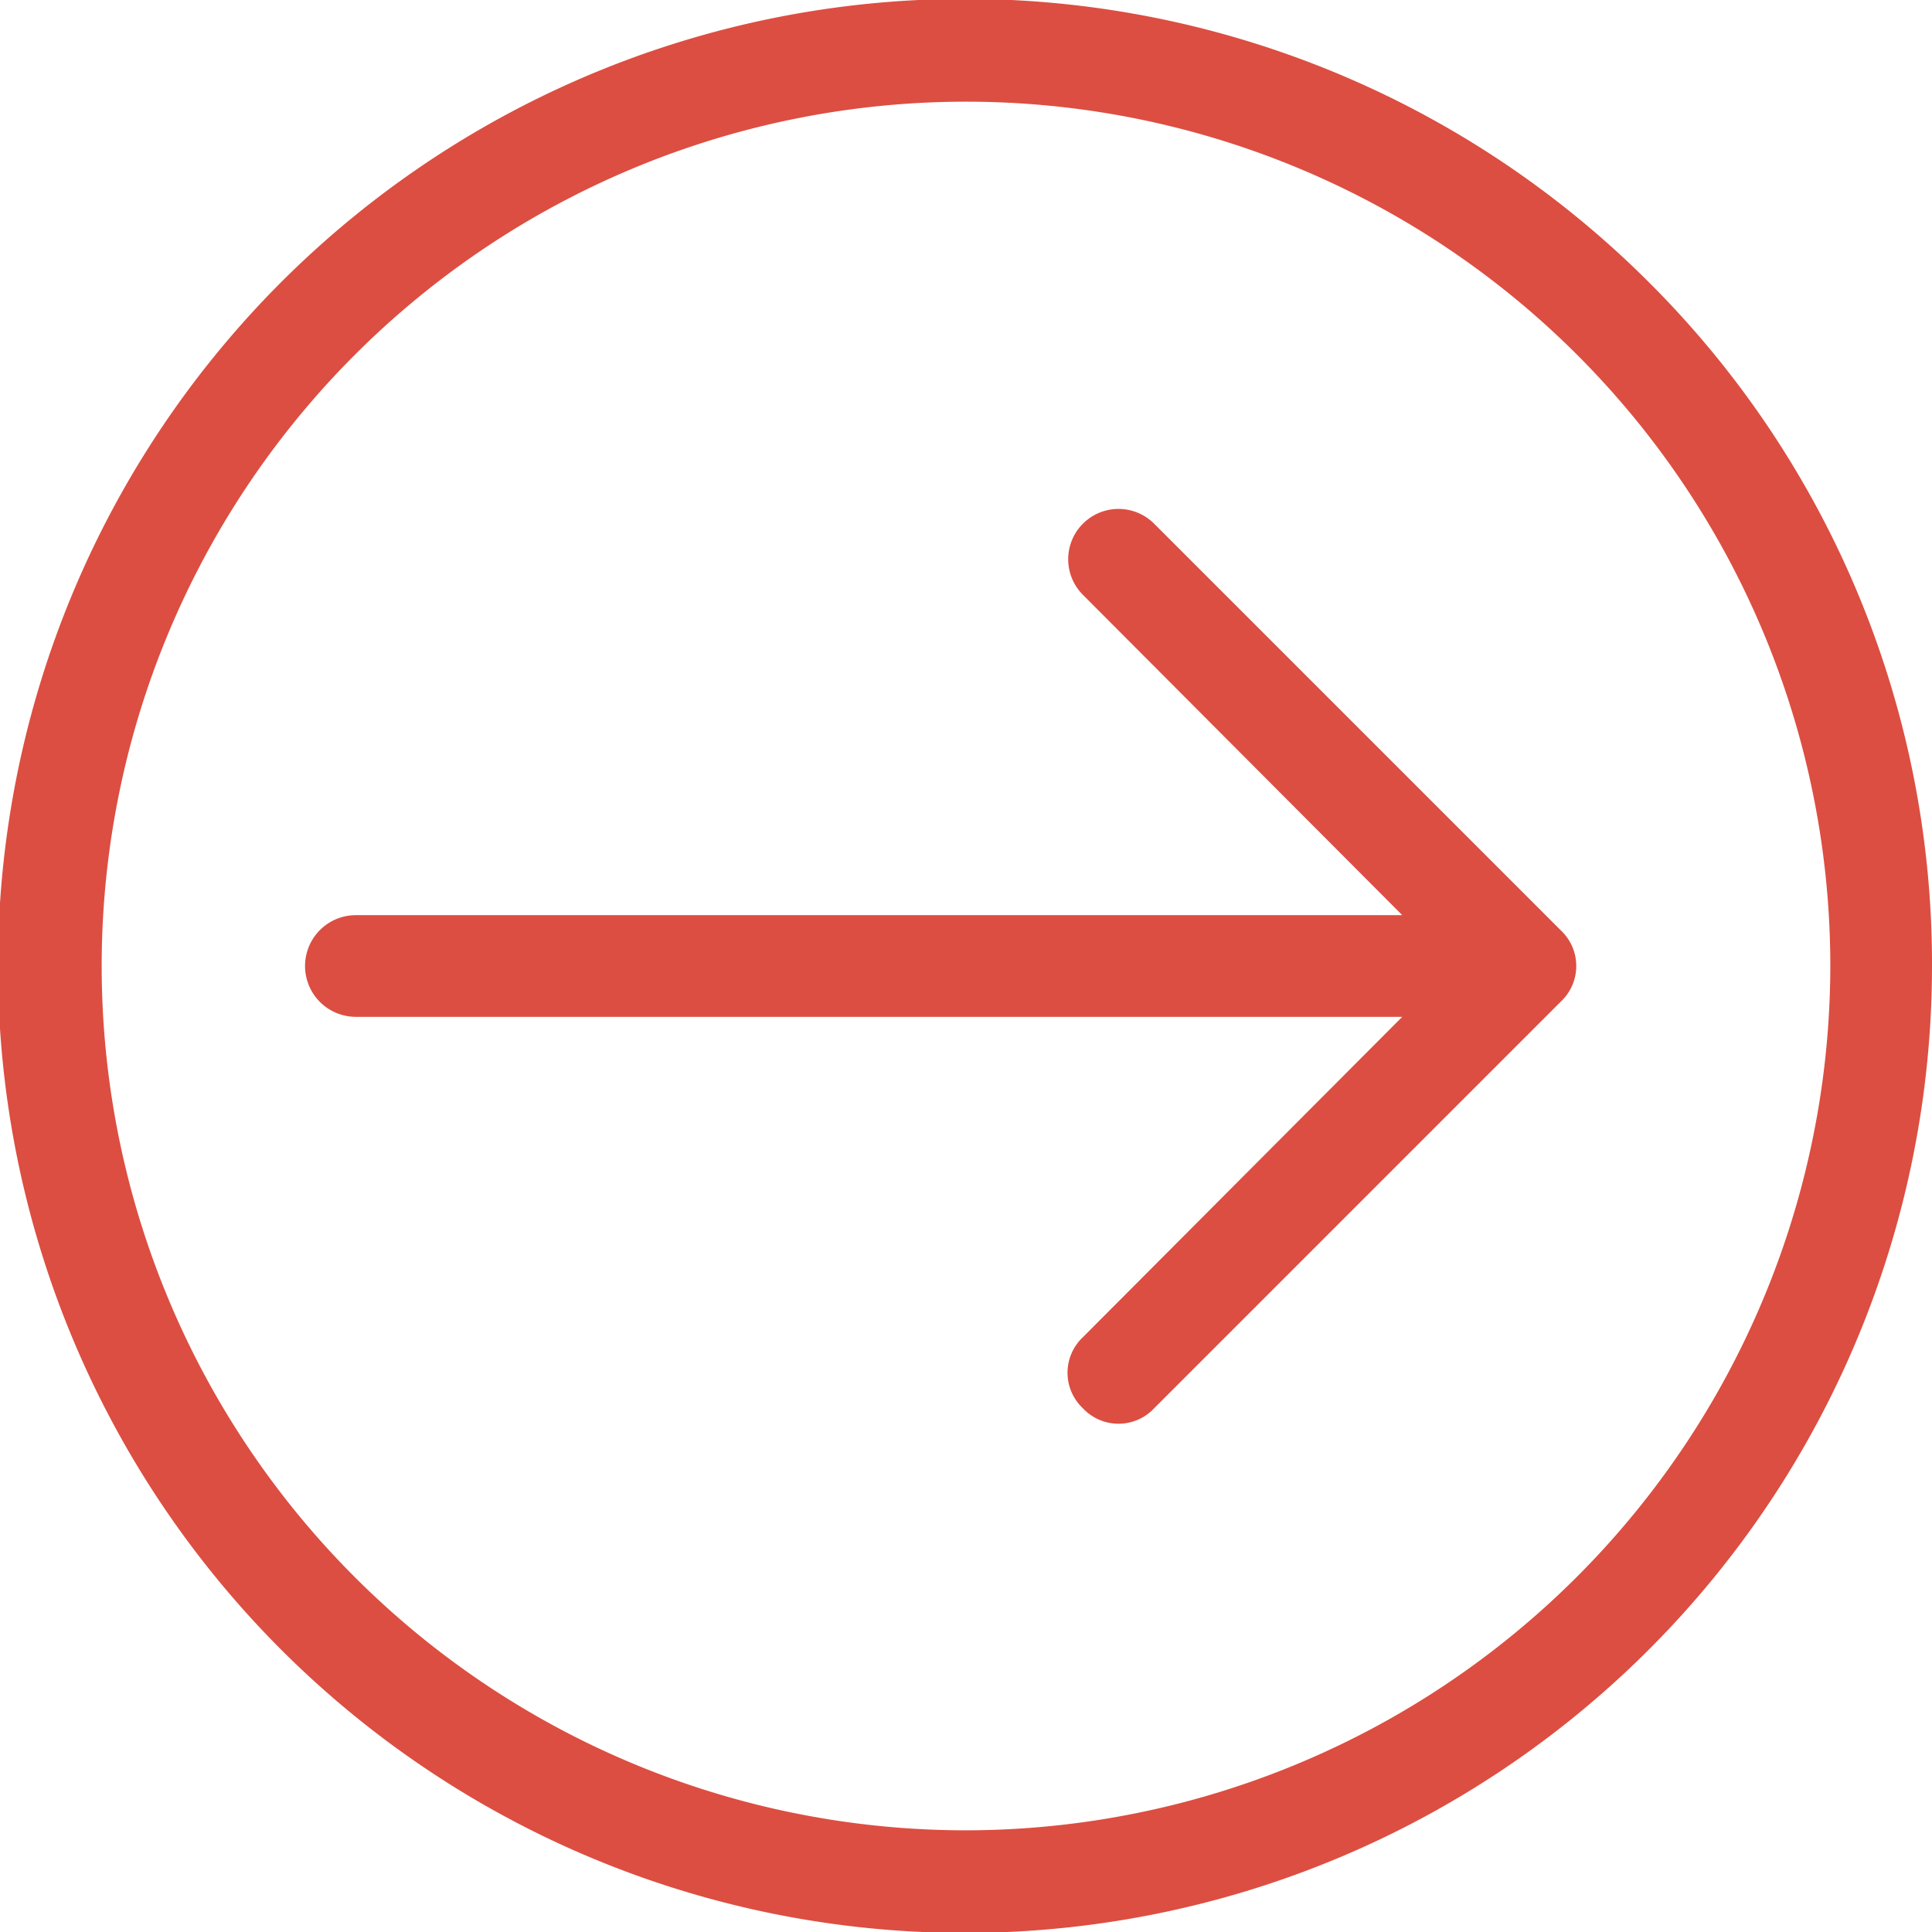
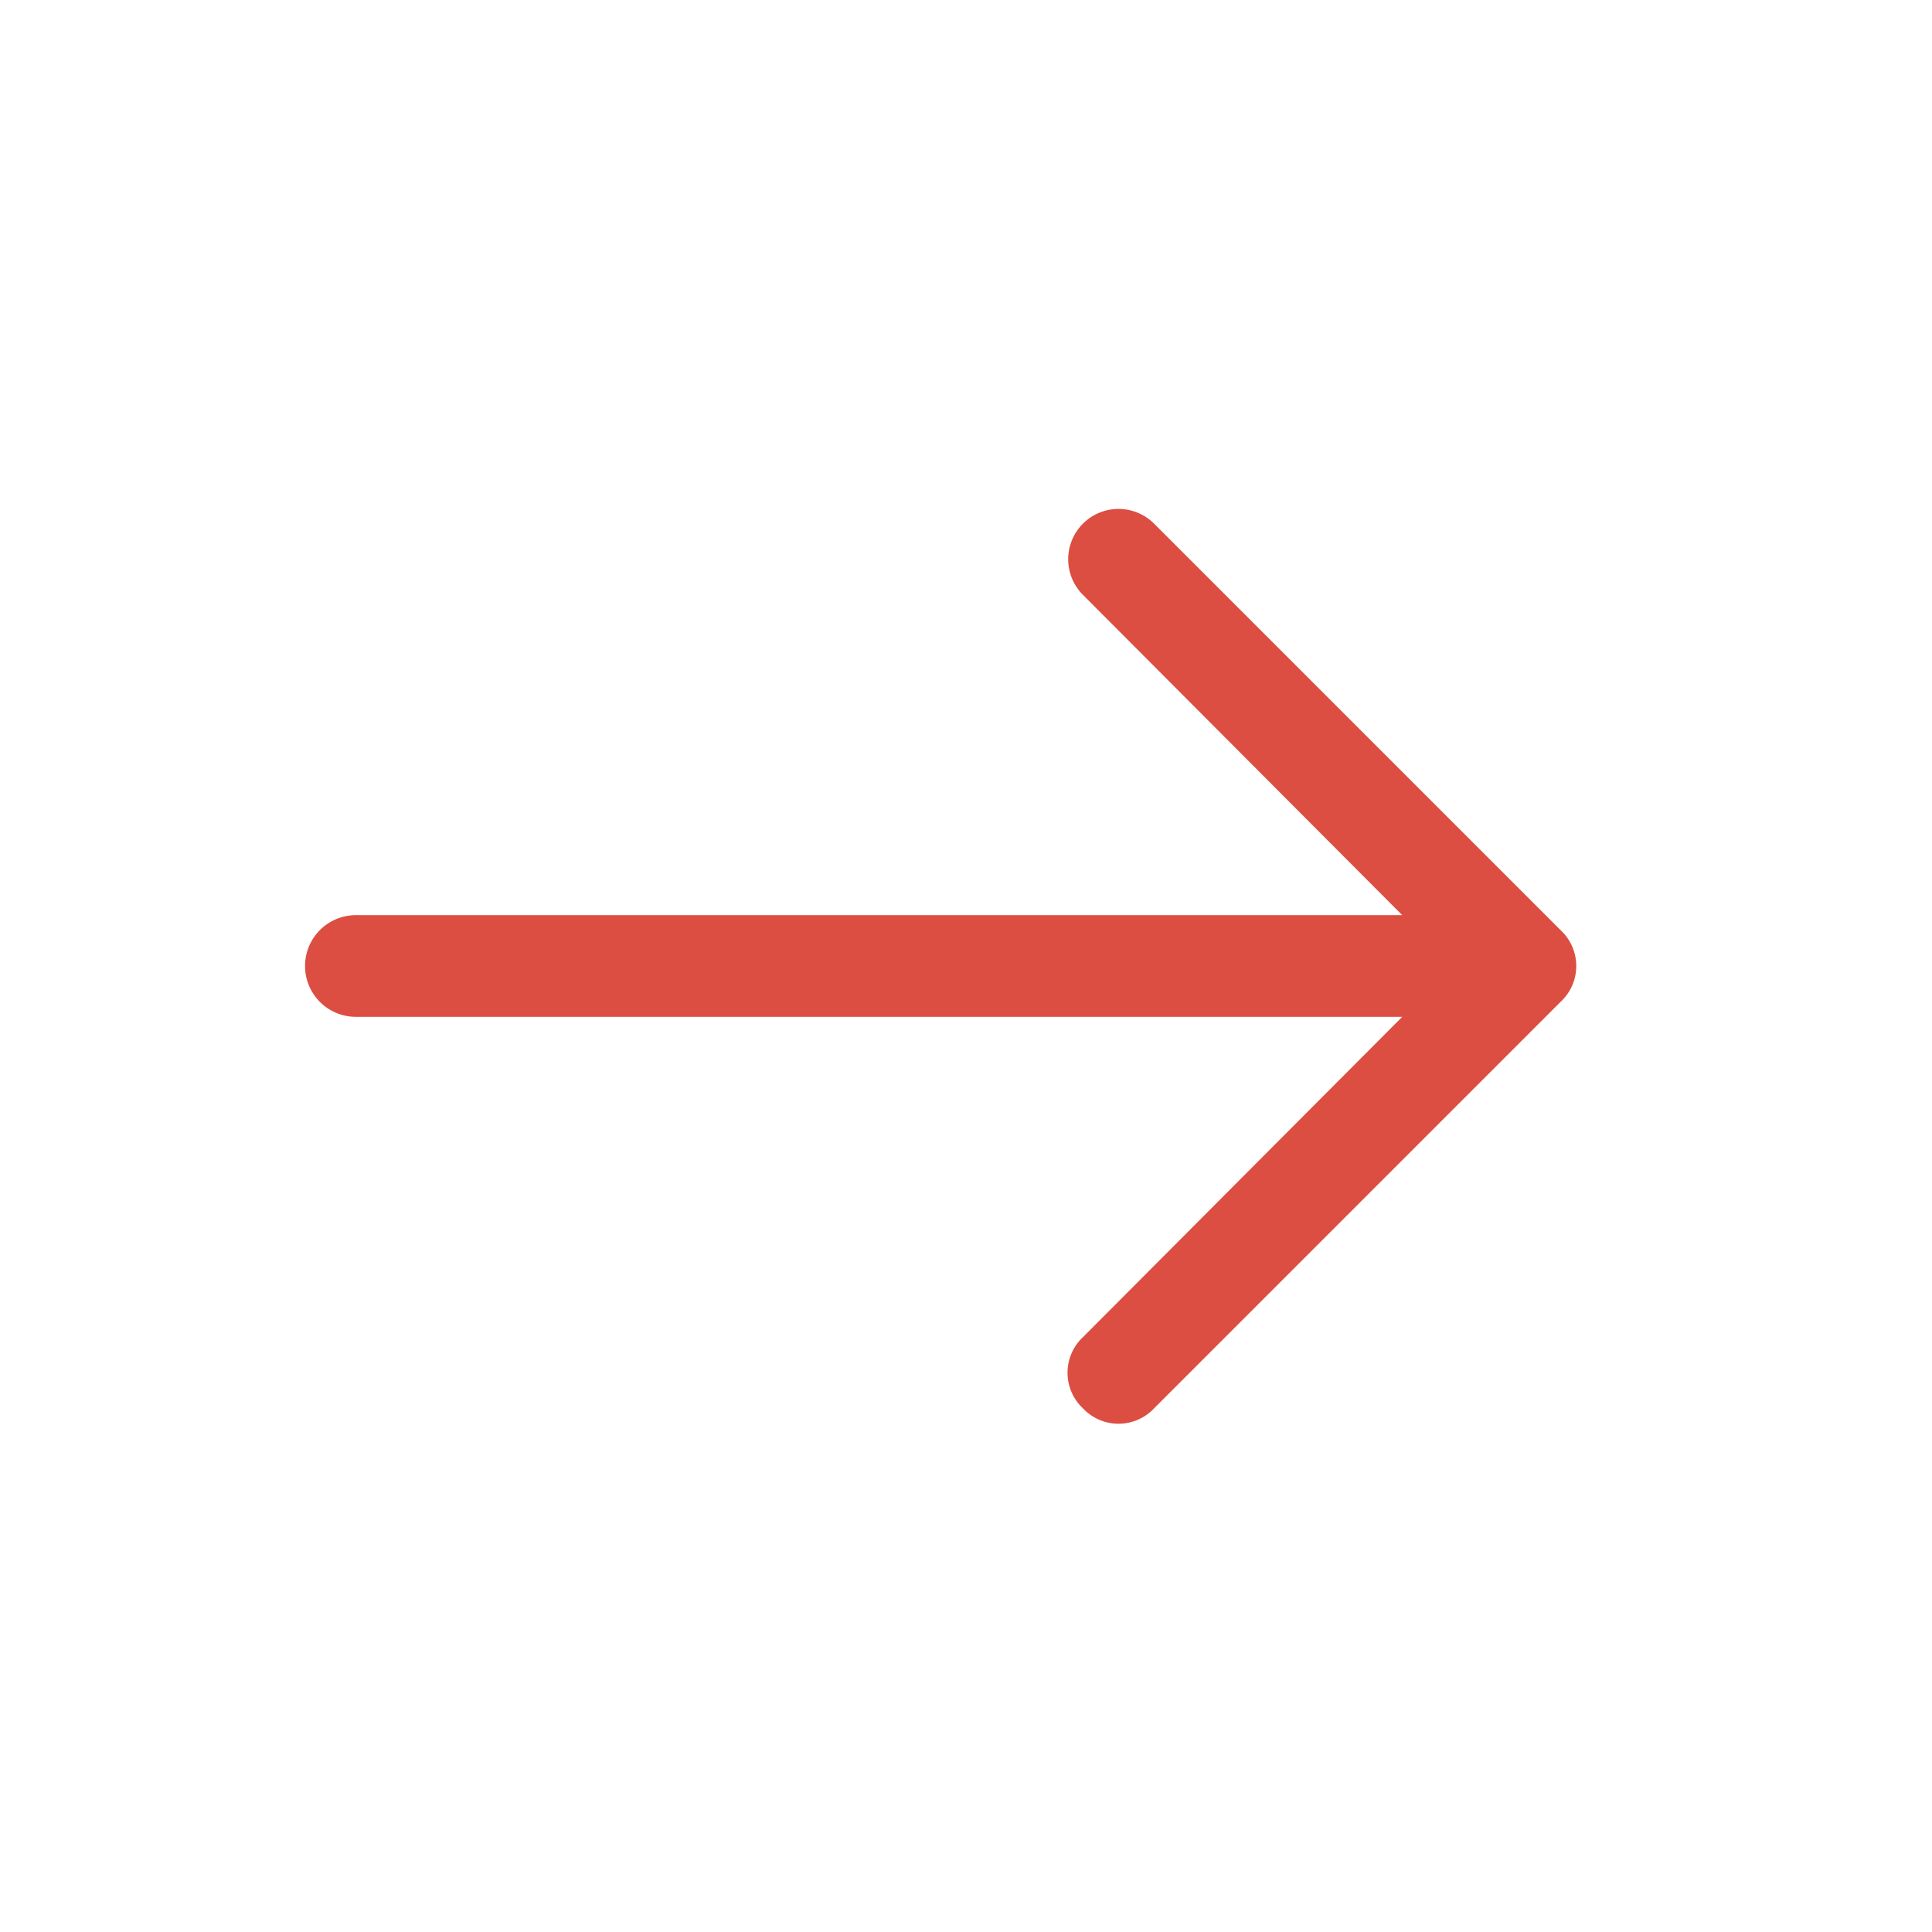
<svg xmlns="http://www.w3.org/2000/svg" id="Layer_1" data-name="Layer 1" viewBox="0 0 19 19">
  <defs>
    <style>.cls-1{fill:#dc4e41;}</style>
  </defs>
  <title>arrow-right-circle_red</title>
-   <path class="cls-1" d="M16.22,3.78A9.51,9.51,0,1,0,19,10.5,9.46,9.46,0,0,0,16.22,3.78ZM9.5,19A8.5,8.5,0,1,1,18,10.5,8.51,8.51,0,0,1,9.5,19Z" transform="translate(0 -1)" />
  <path class="cls-1" d="M15.35,10.15l-4-4a.49.49,0,0,0-.7.7L13.79,10H3.5a.5.5,0,0,0,0,1H13.79l-3.14,3.15a.48.48,0,0,0,0,.7.48.48,0,0,0,.7,0l4-4a.48.48,0,0,0,0-.7Z" transform="translate(0 -1)" />
</svg>